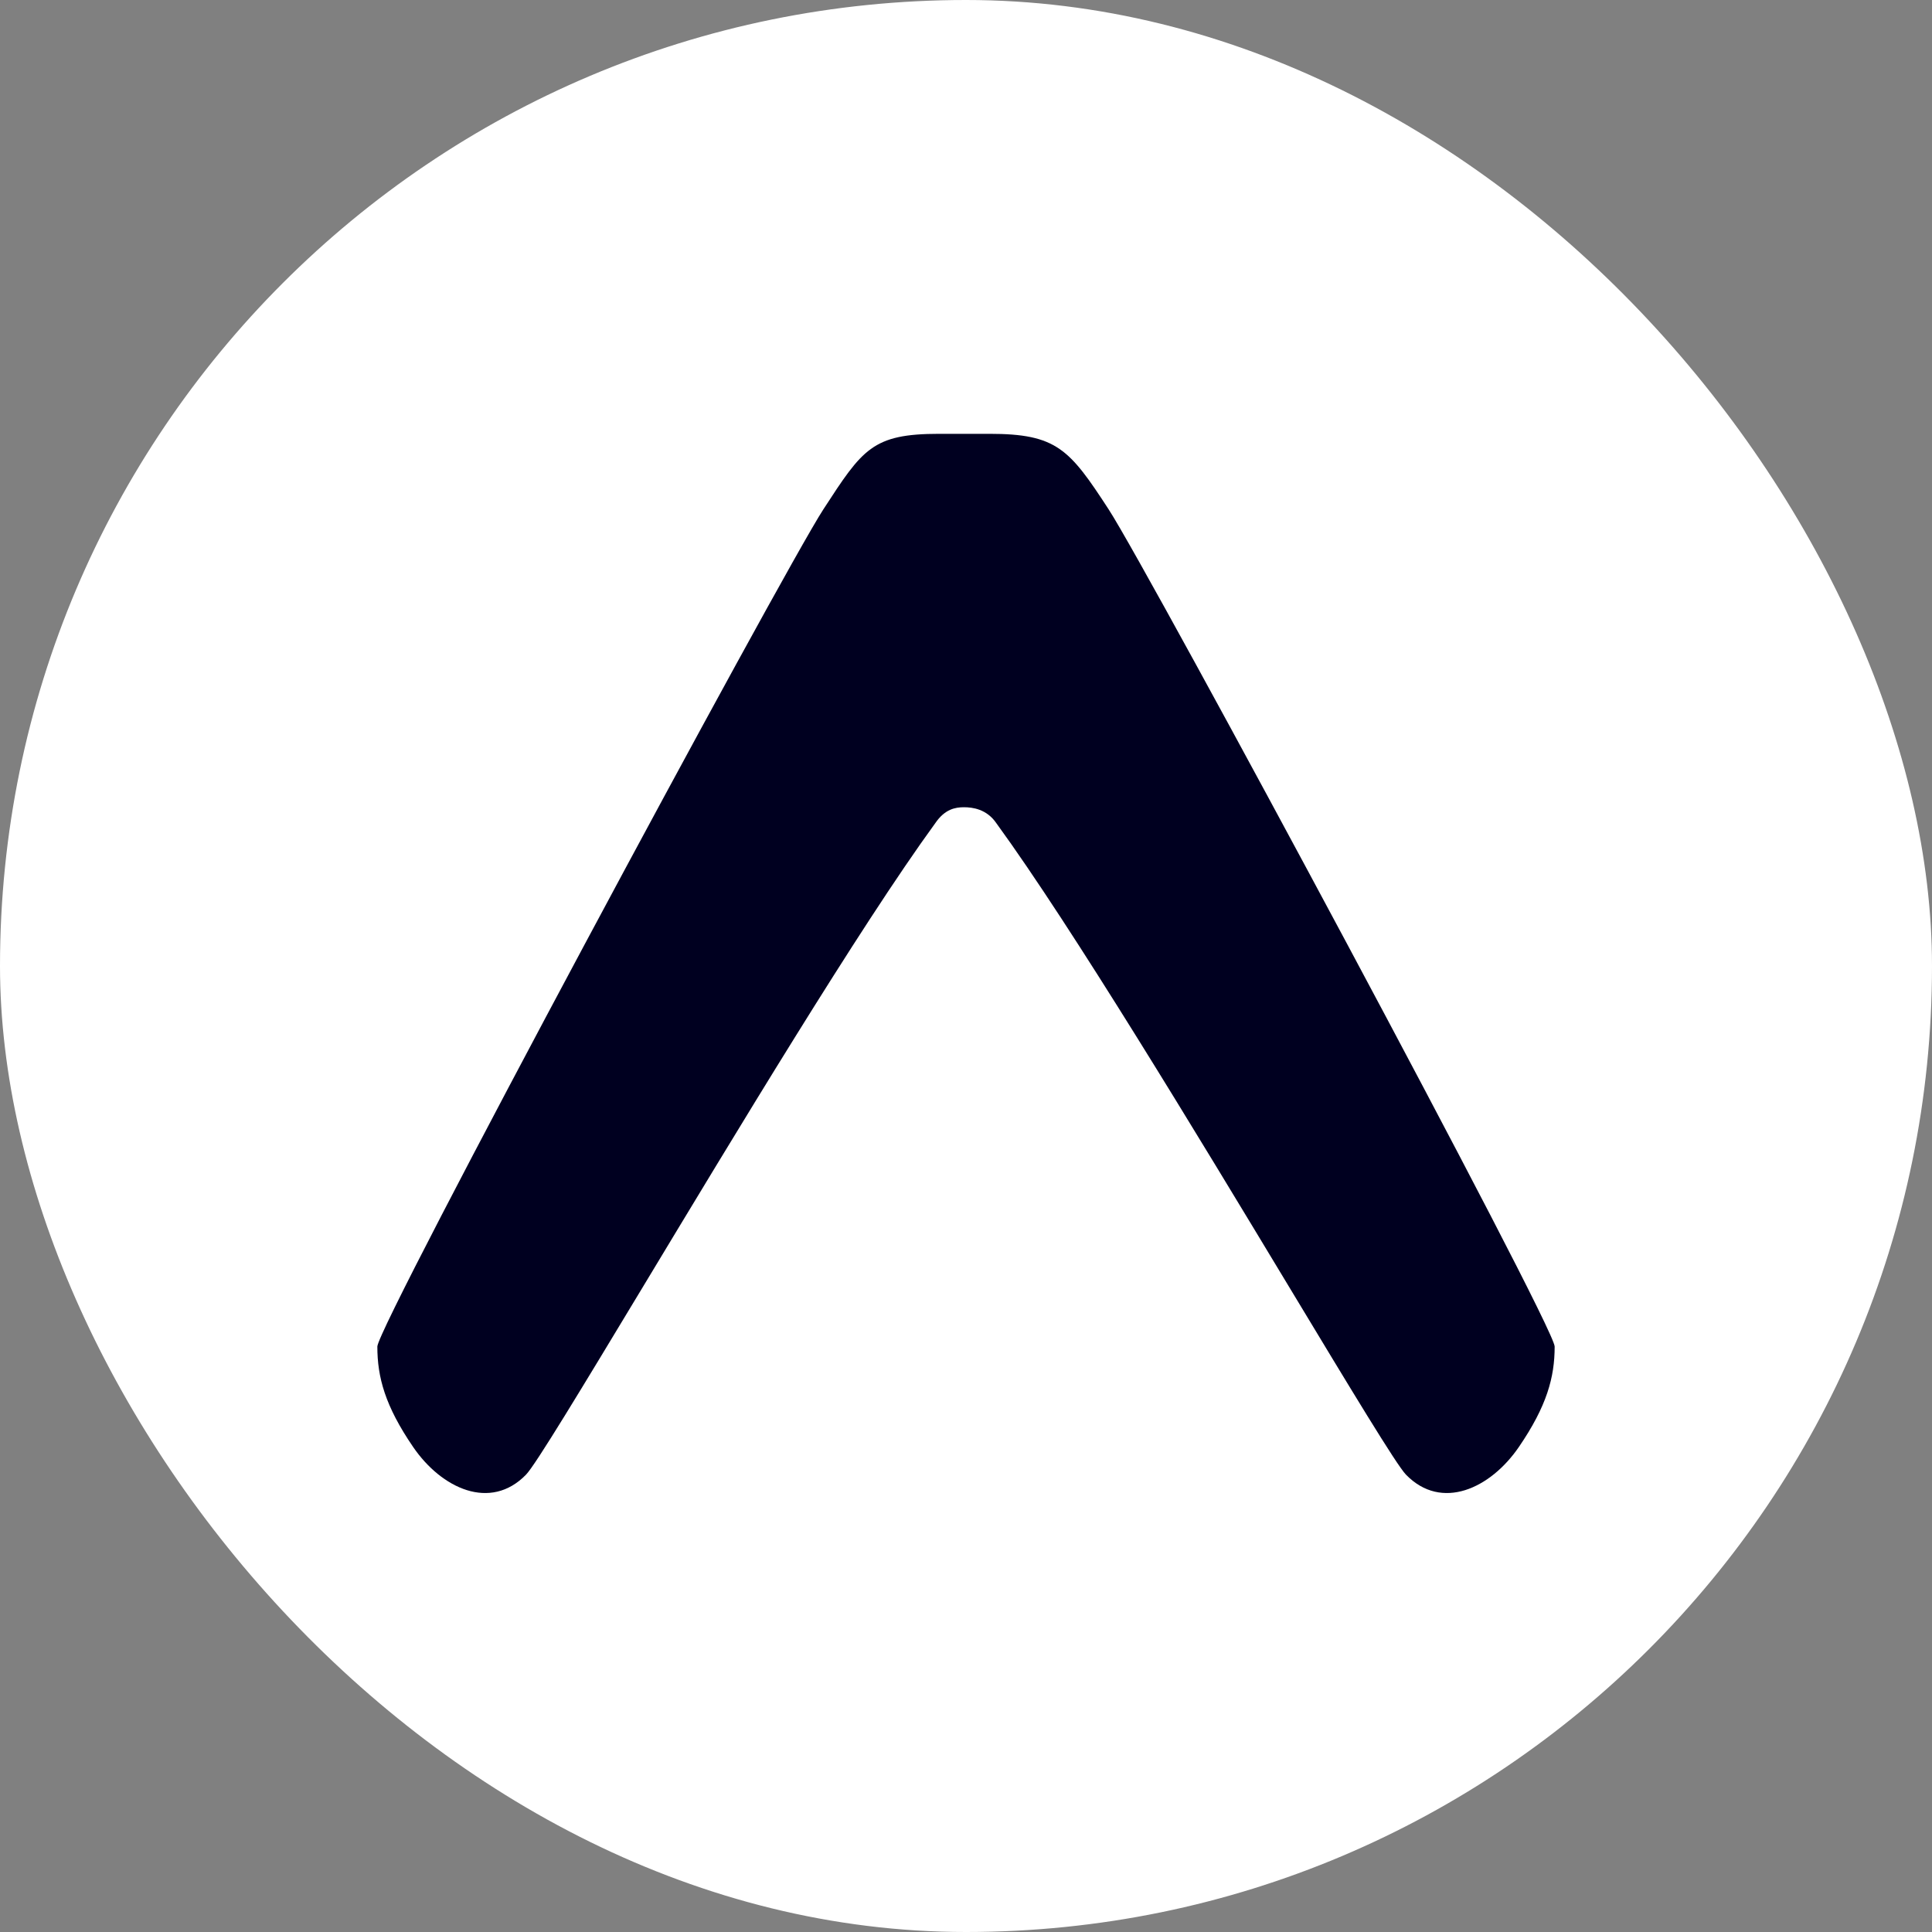
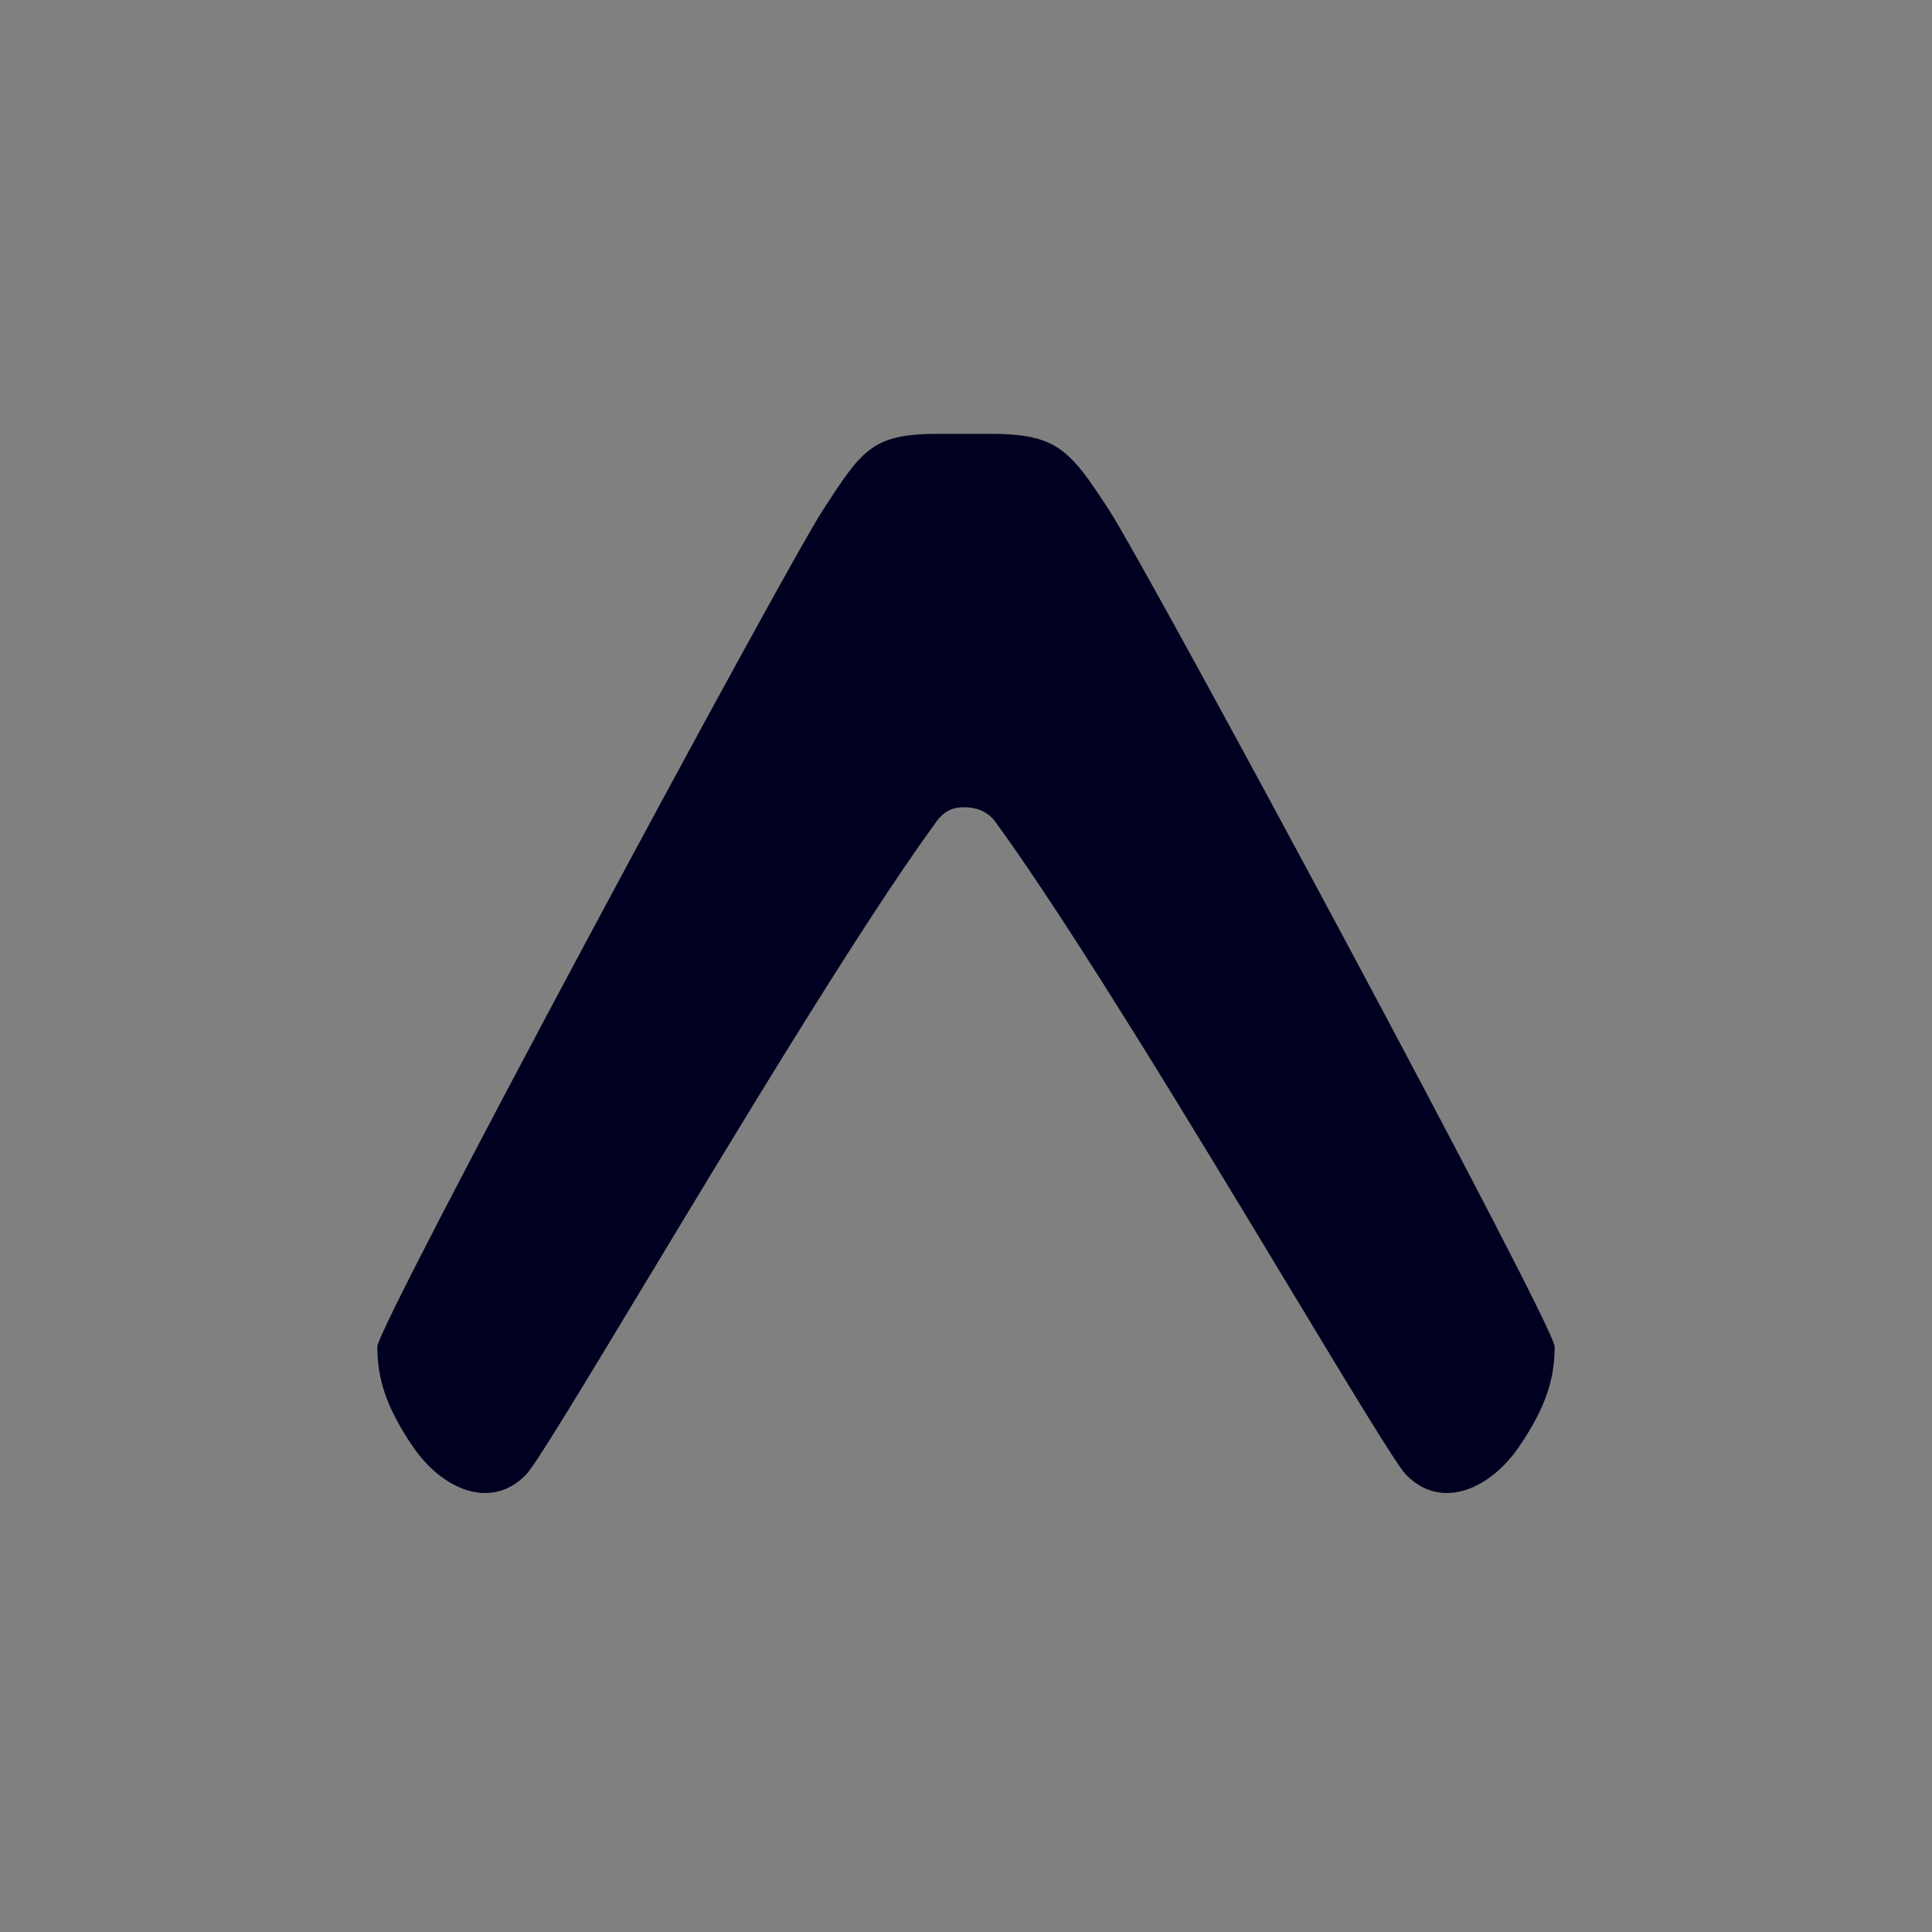
<svg xmlns="http://www.w3.org/2000/svg" width="256" height="256" viewBox="0 0 256 256" fill="none">
  <rect x="0" y="0" width="256" height="256" fill="#808080" stroke="none" />
-   <rect width="256" height="256" rx="128" fill="white" />
  <path d="M123.923 109.082C125.198 107.202 126.595 106.963 127.728 106.963C128.861 106.963 130.748 107.202 132.024 109.082C142.08 122.894 158.679 150.409 170.924 170.705C178.909 183.942 185.042 194.107 186.3 195.401C191.023 200.258 197.501 197.231 201.266 191.722C204.971 186.299 206 182.491 206 178.428C206 175.661 152.311 75.809 146.904 67.498C141.704 59.504 140.011 57.484 131.111 57.484H124.451C115.578 57.484 114.296 59.504 109.096 67.498C103.689 75.809 50 175.661 50 178.428C50 182.491 51.029 186.299 54.735 191.722C58.499 197.231 64.977 200.258 69.7 195.401C70.959 194.107 77.092 183.942 85.077 170.705C97.321 150.409 113.867 122.894 123.923 109.082Z" fill="#000020" />
</svg>